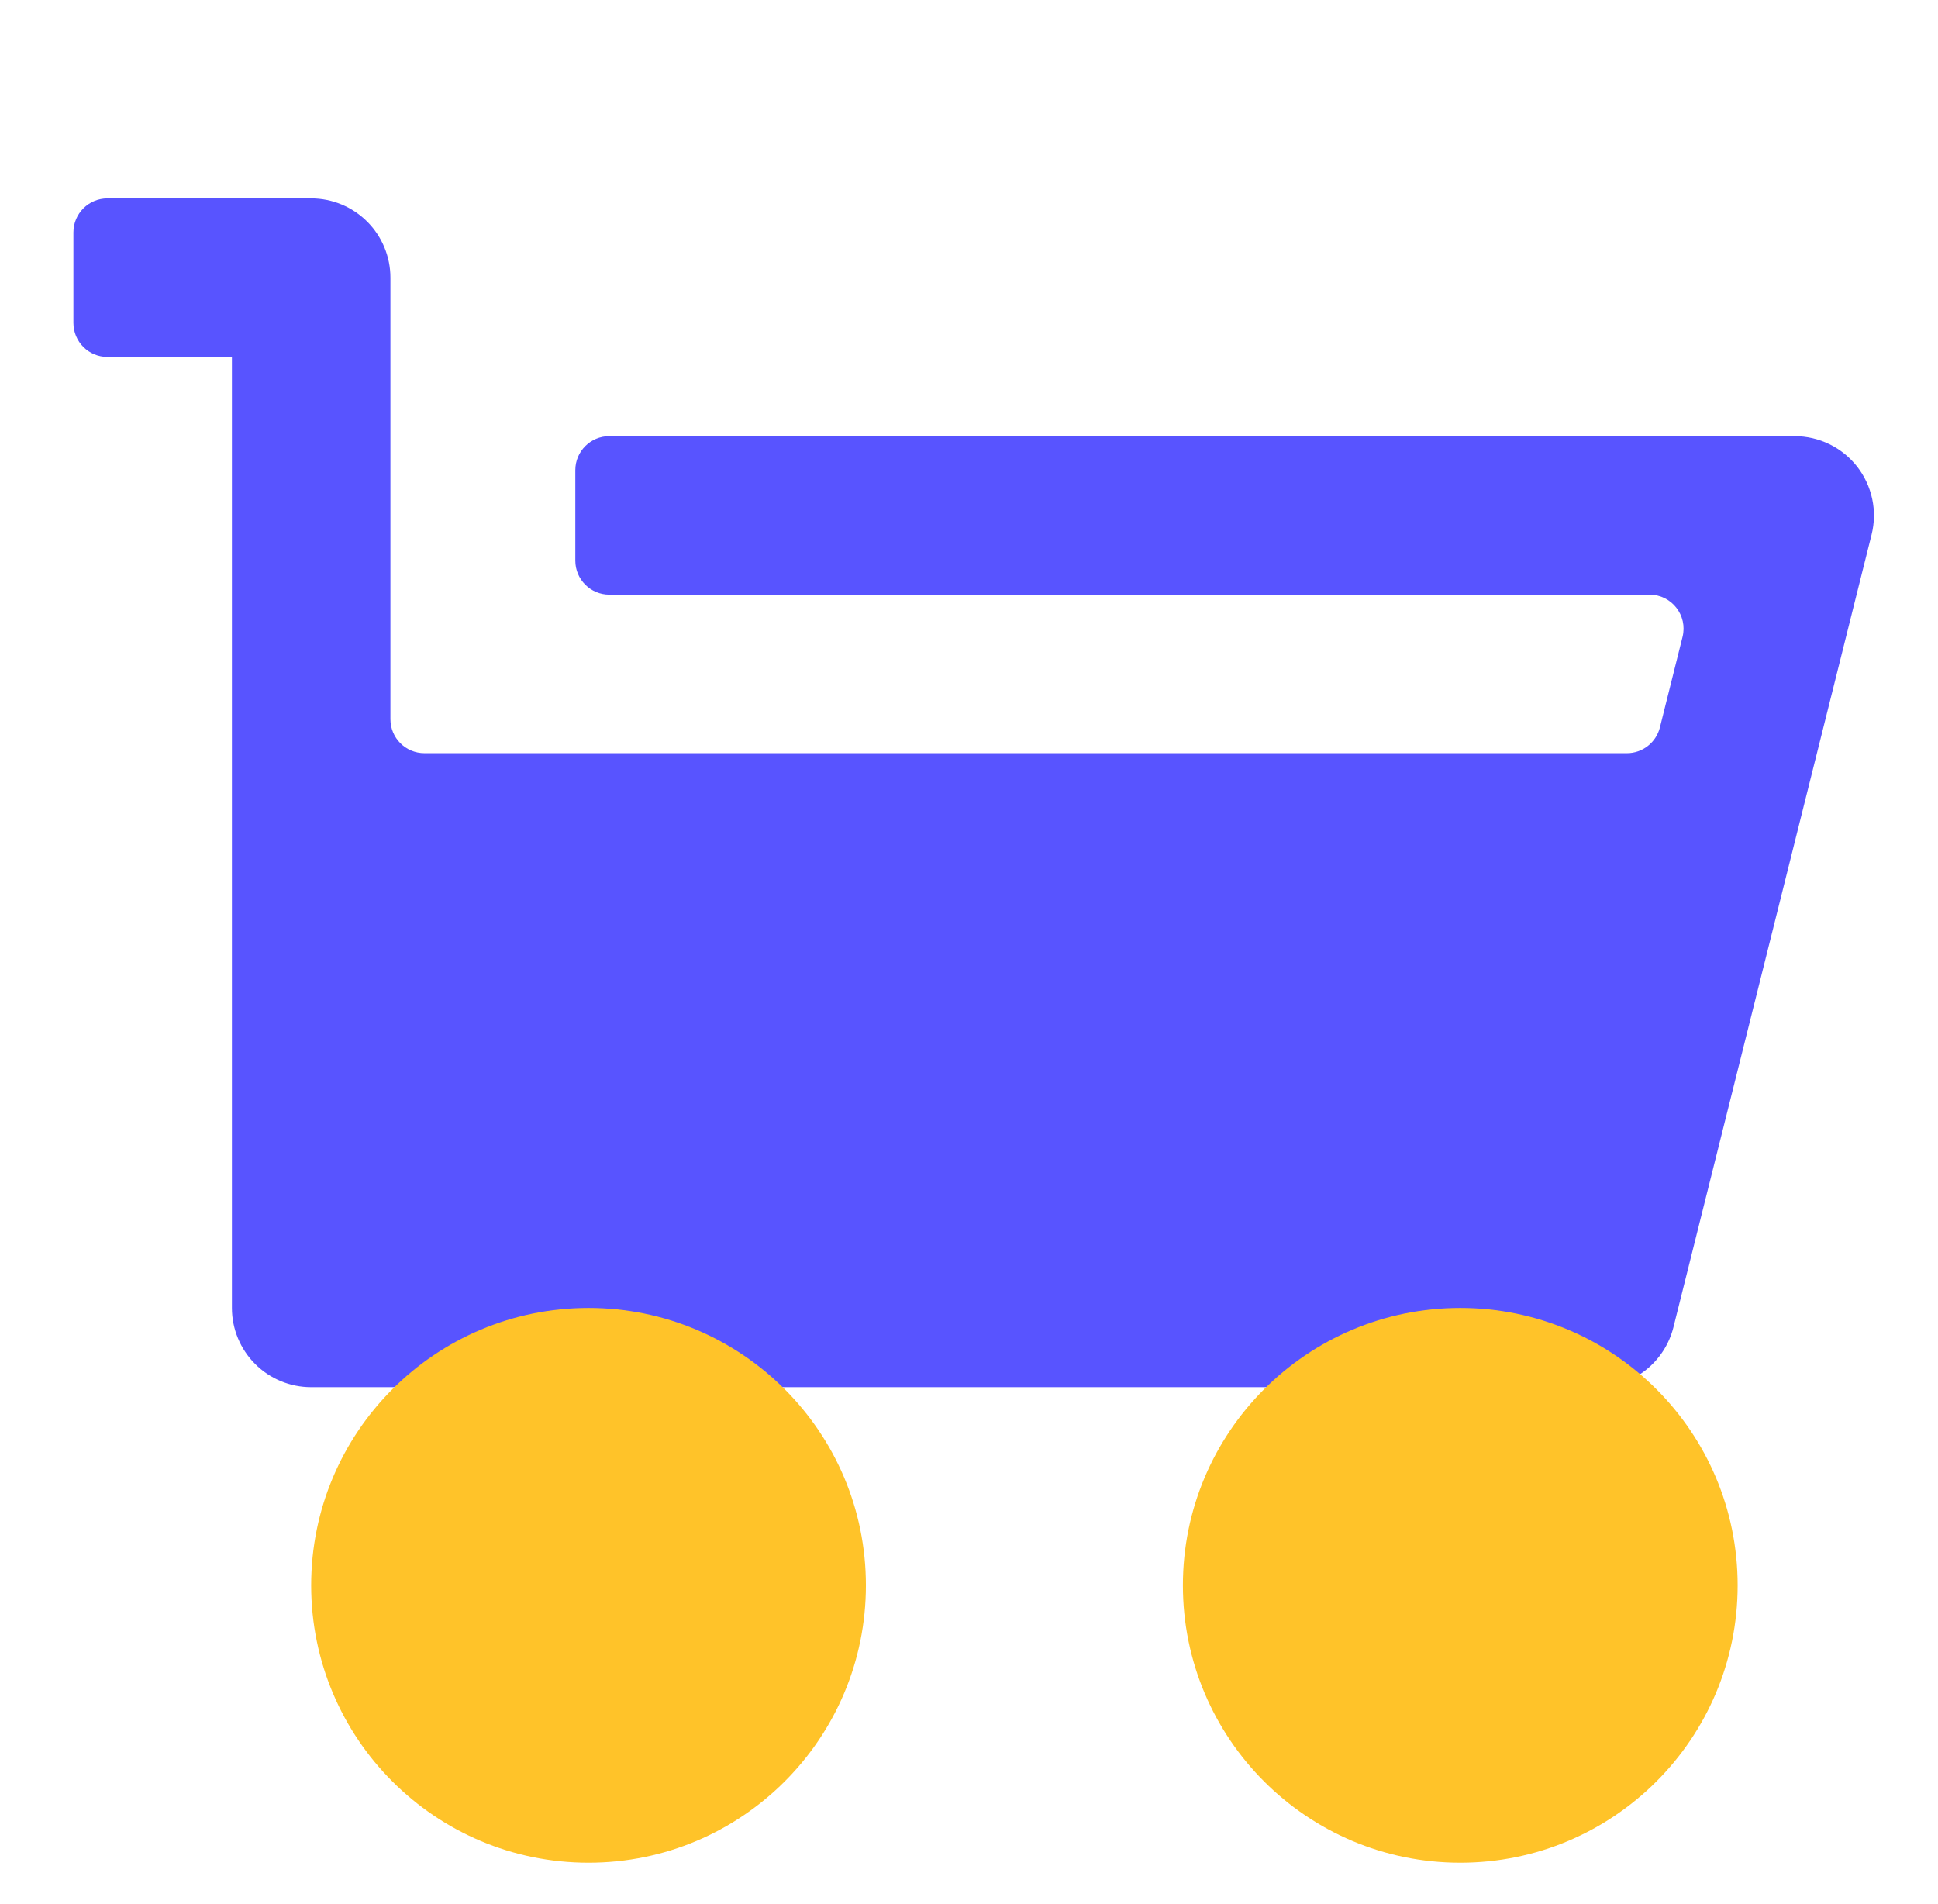
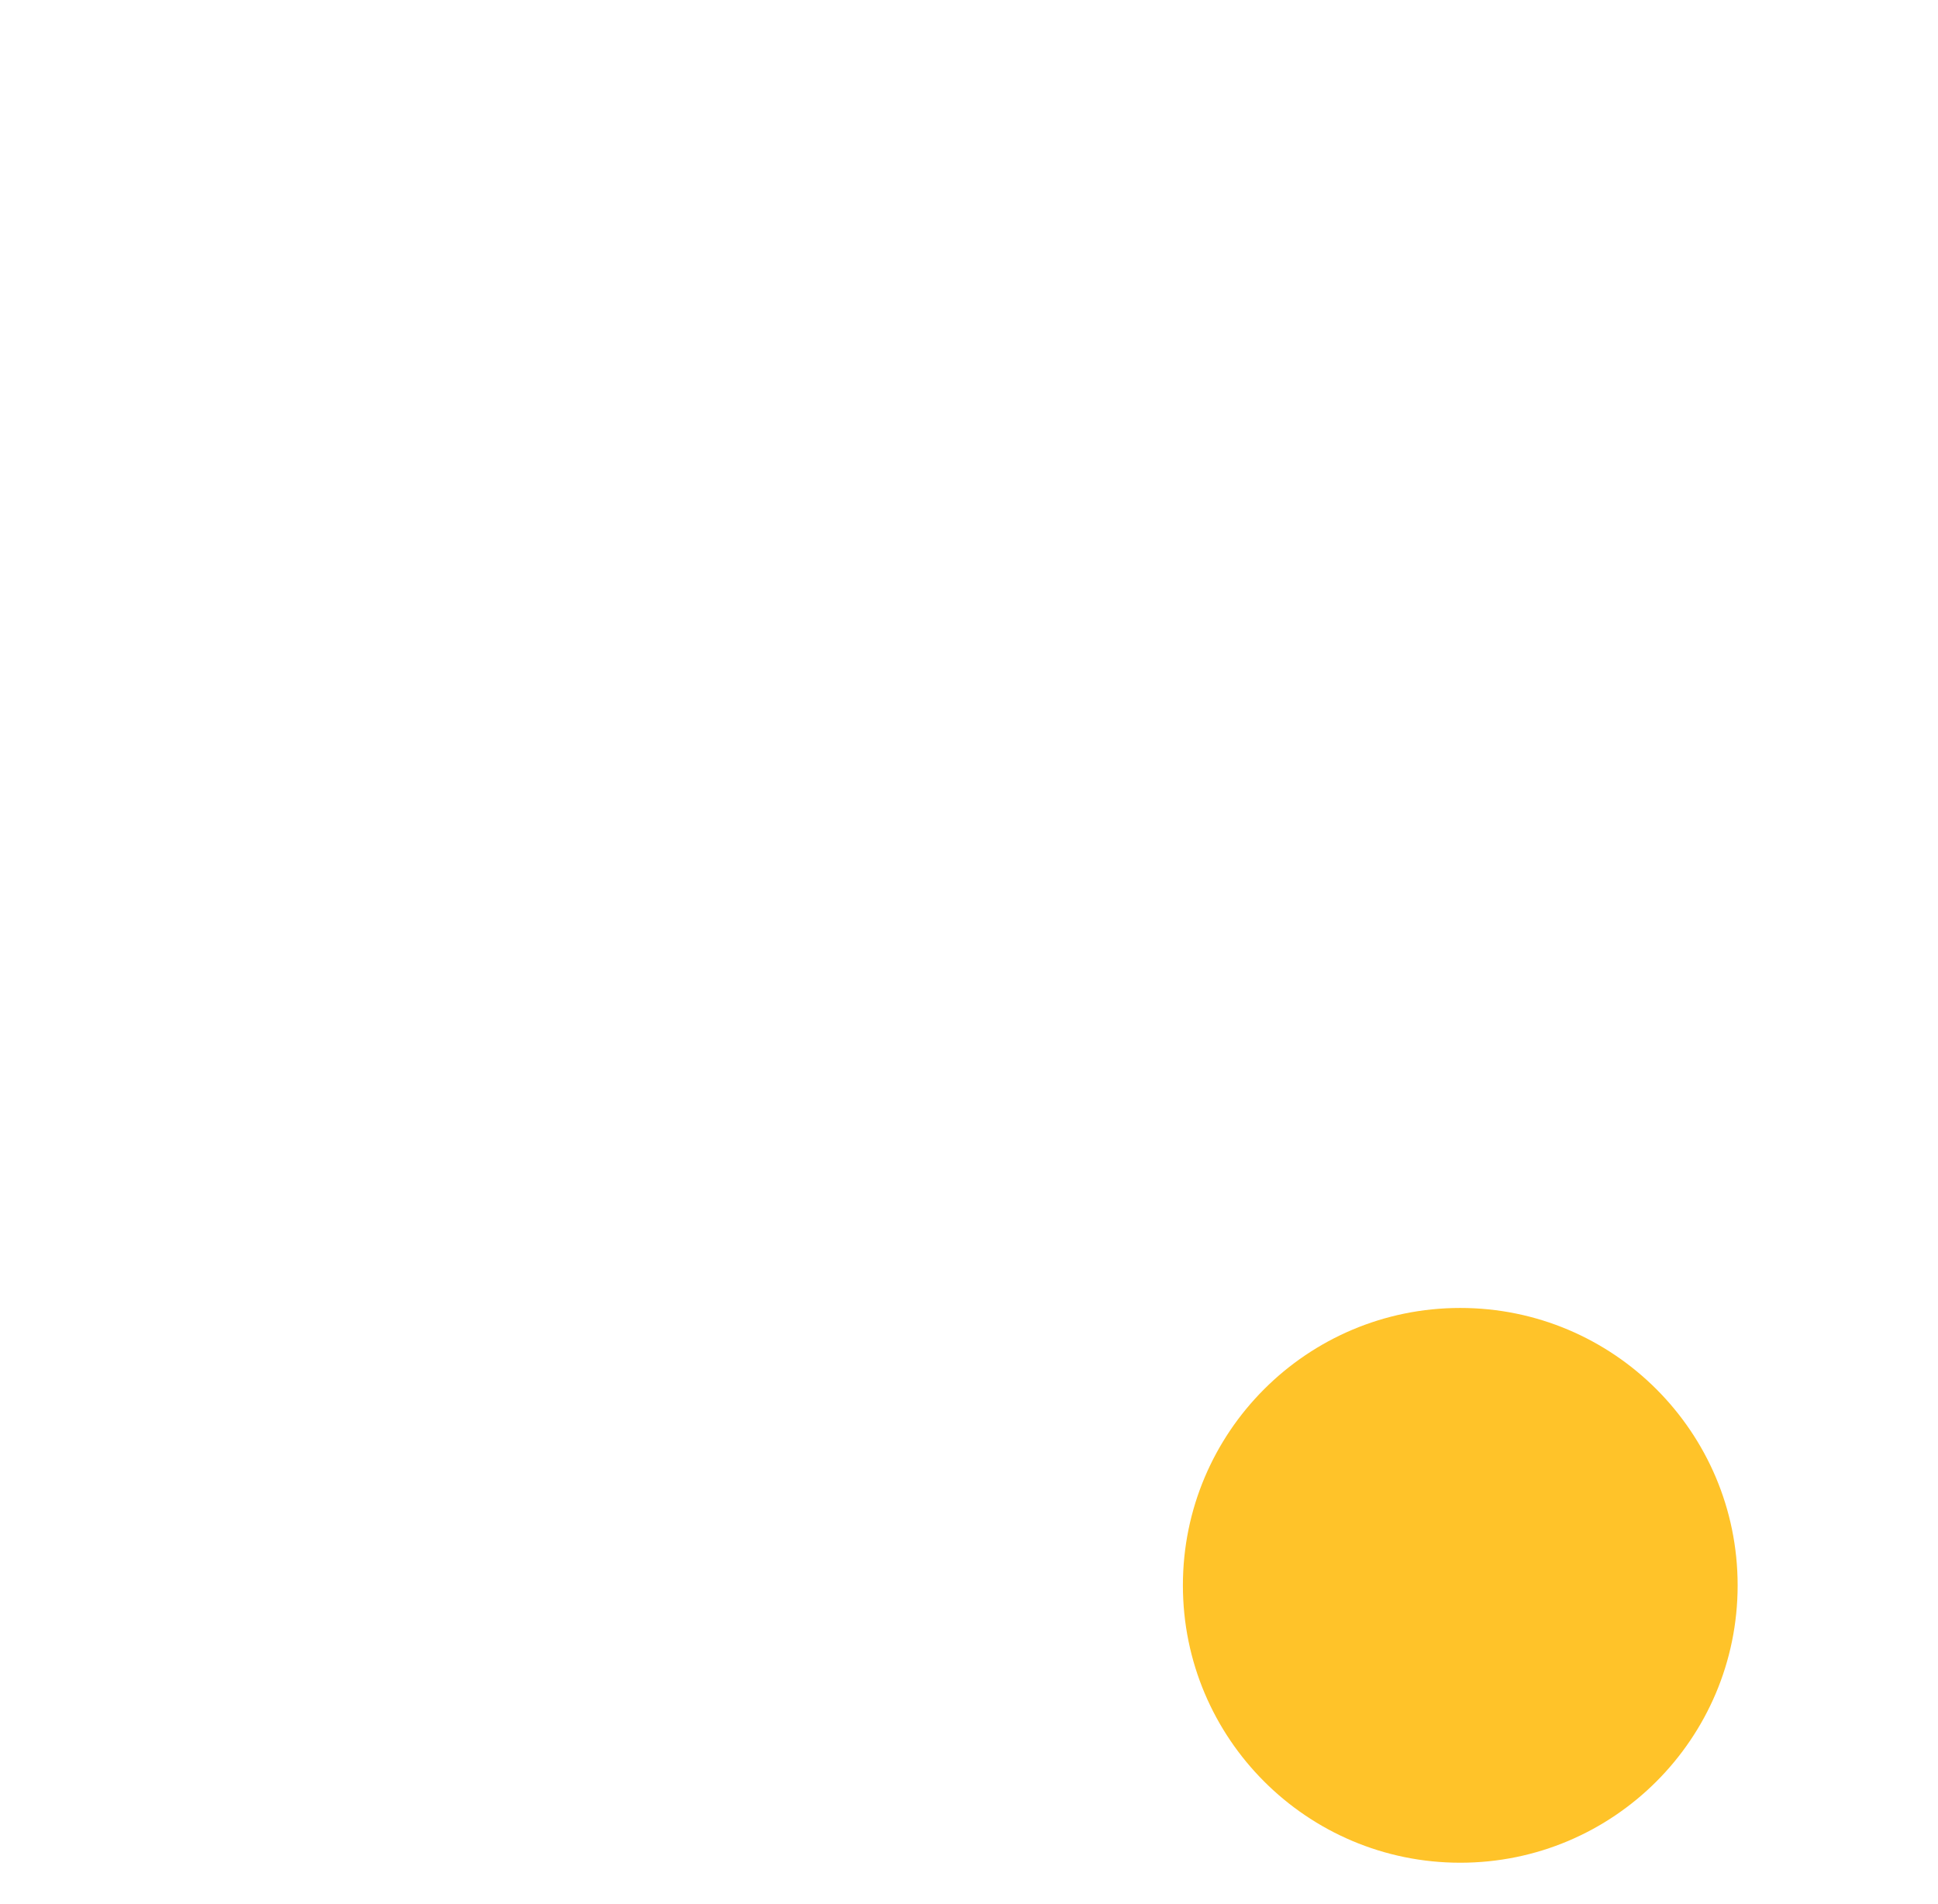
<svg xmlns="http://www.w3.org/2000/svg" width="57" height="56" viewBox="0 0 57 56" fill="none">
-   <path d="M11.483 21.151C11.483 21.703 11.93 22.151 12.483 22.151H47.851C48.309 22.151 48.709 21.838 48.821 21.393L49.486 18.732C49.644 18.101 49.167 17.489 48.516 17.489H35.301H17.921C17.369 17.489 16.921 17.041 16.921 16.489V13.827C16.921 13.275 17.369 12.827 17.921 12.827H52.785C53.139 12.828 53.489 12.908 53.807 13.064C54.126 13.219 54.404 13.445 54.623 13.724C54.84 14.004 54.992 14.329 55.065 14.676C55.139 15.022 55.132 15.381 55.046 15.725L49.219 39.033C49.093 39.537 48.801 39.984 48.392 40.304C47.982 40.624 47.477 40.797 46.958 40.797H9.152C8.534 40.797 7.941 40.552 7.504 40.115C7.067 39.678 6.821 39.085 6.821 38.467V10.497H3.159C2.607 10.497 2.159 10.049 2.159 9.497V6.835C2.159 6.283 2.607 5.835 3.159 5.835H9.152C9.77 5.835 10.363 6.081 10.8 6.518C11.237 6.955 11.483 7.548 11.483 8.166V21.151Z" fill="#5854FF" />
  <g style="mix-blend-mode:multiply">
-     <circle cx="17.31" cy="46.625" r="8.158" fill="#FFC329" />
-   </g>
+     </g>
  <g style="mix-blend-mode:multiply">
    <circle cx="42.949" cy="46.625" r="8.158" fill="#FFC329" />
  </g>
</svg>